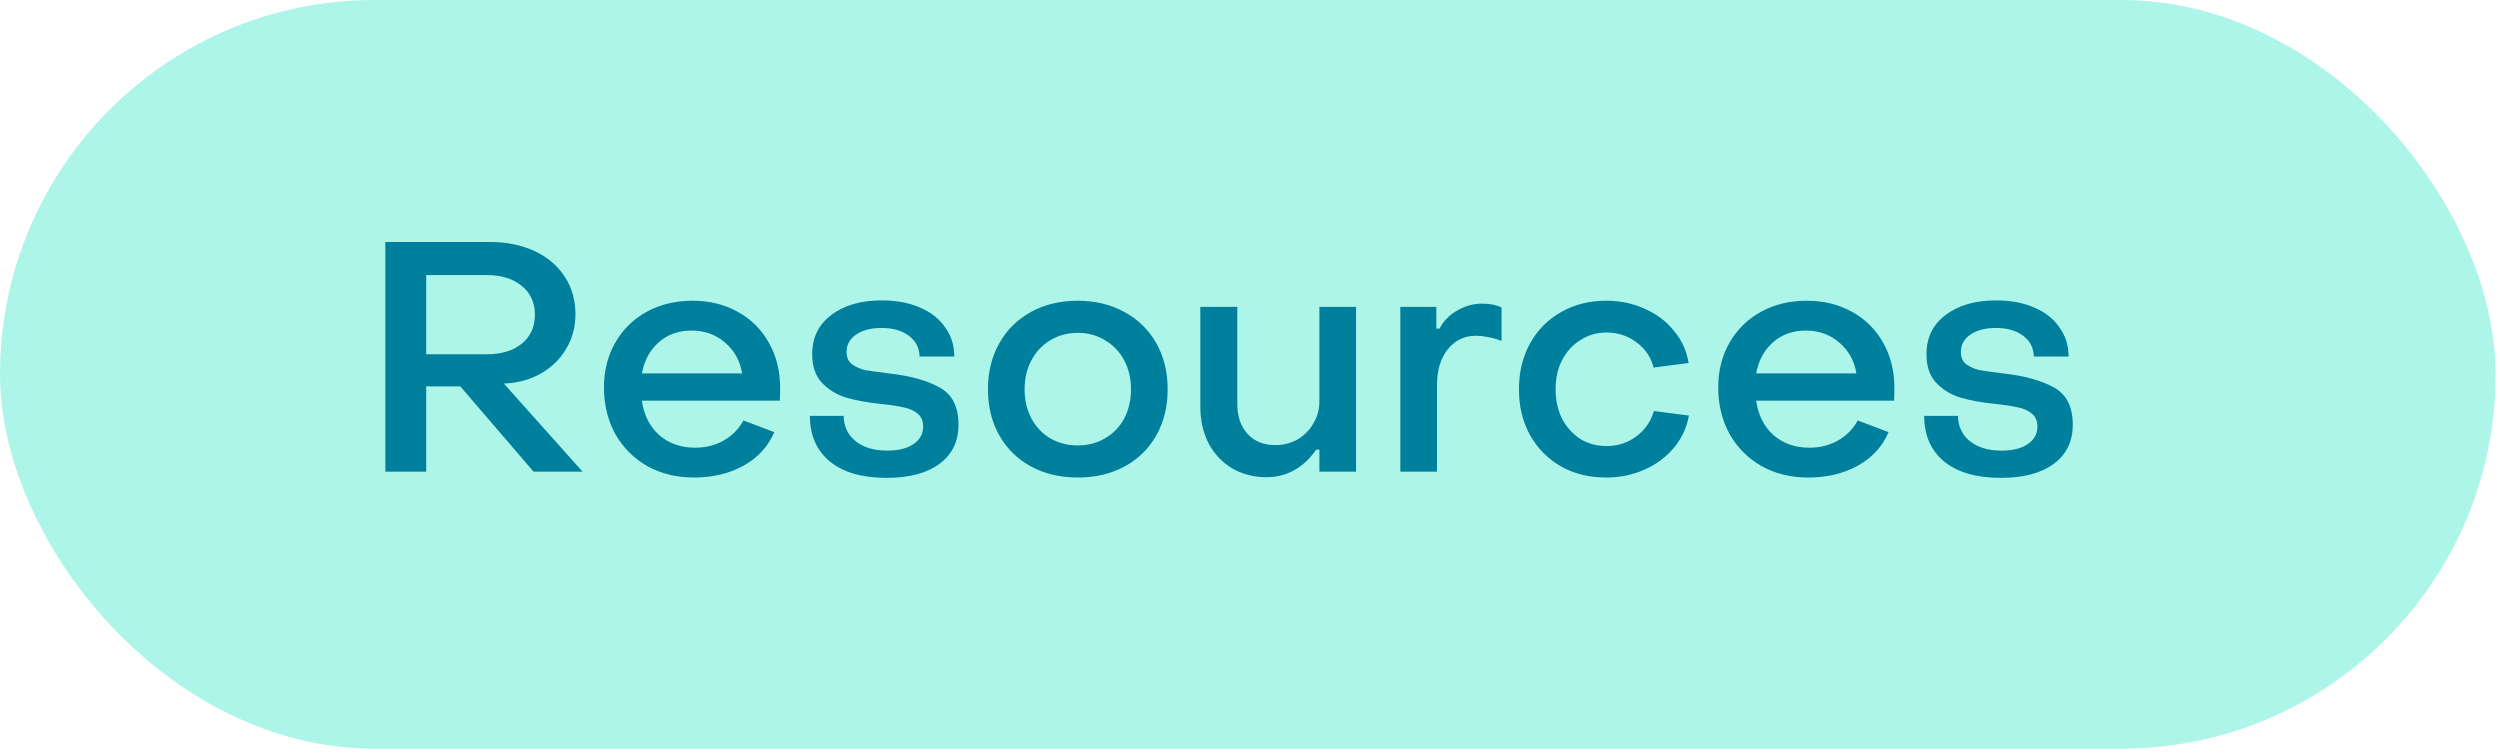
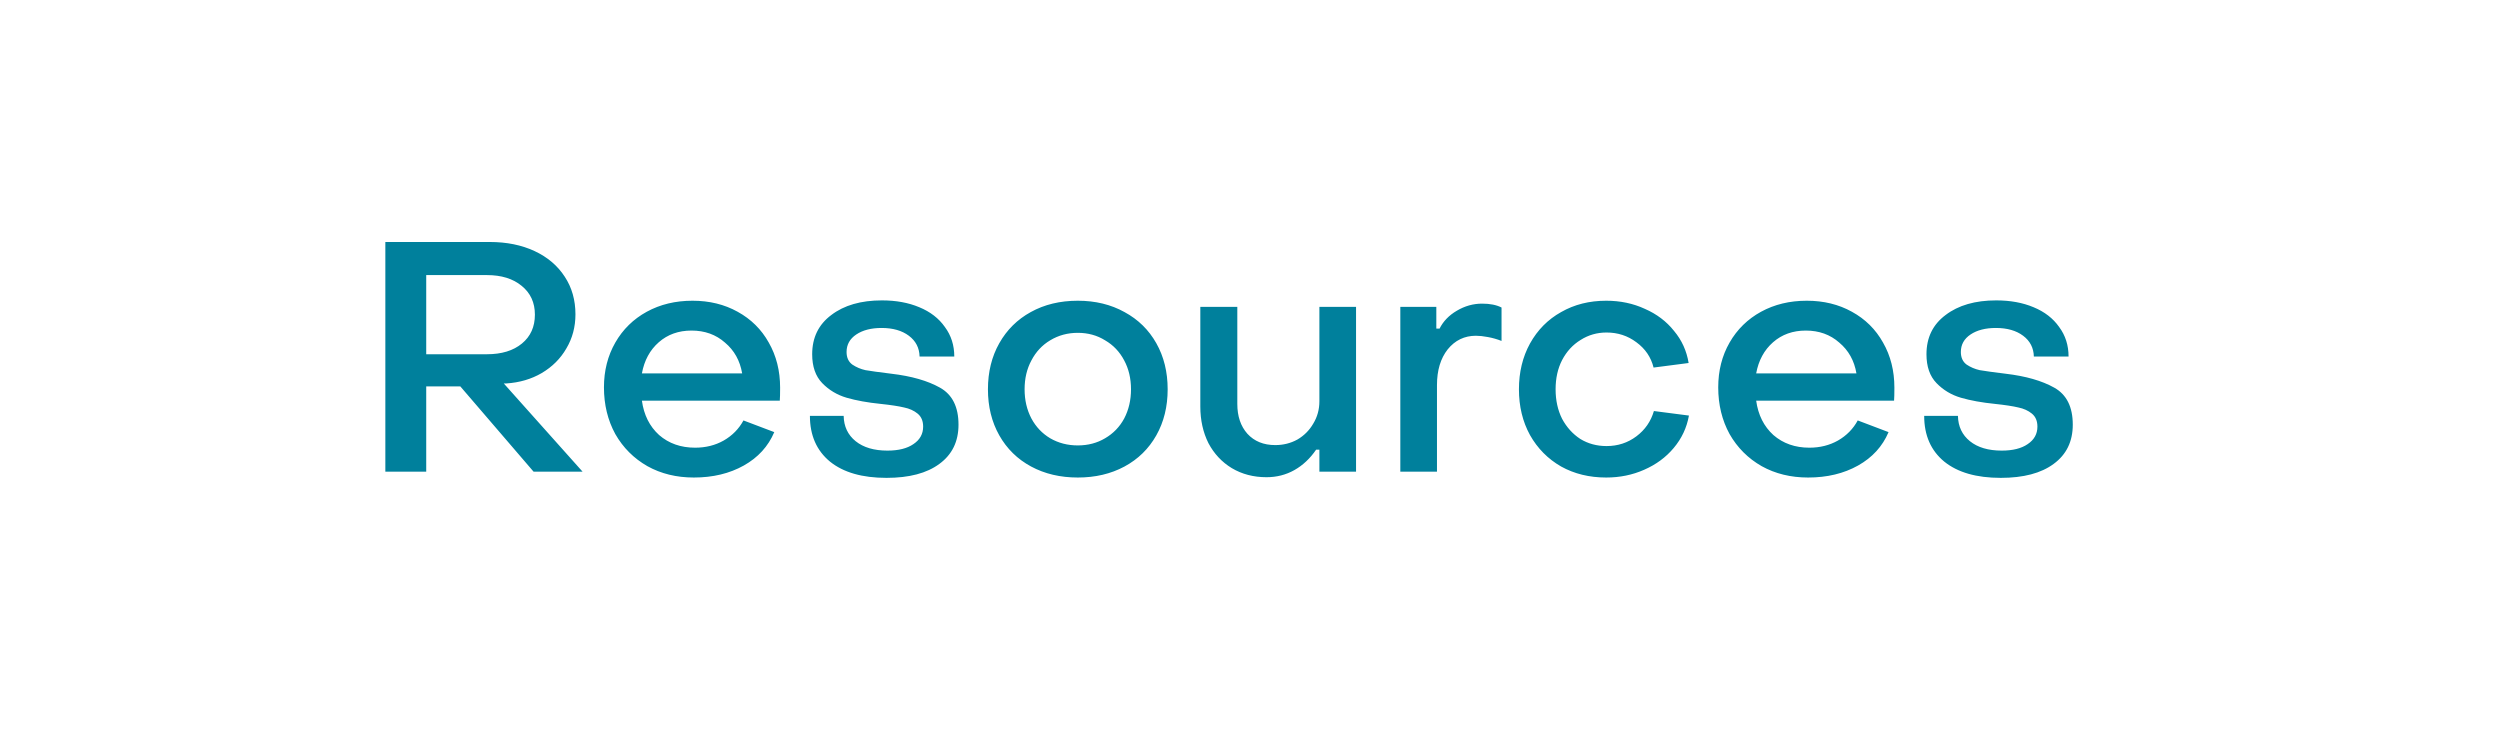
<svg xmlns="http://www.w3.org/2000/svg" width="172" height="52" viewBox="0 0 172 52" fill="none">
-   <rect width="171.698" height="51.509" rx="25.755" fill="#AEF5E9" />
  <path d="M26.512 16.649H33.699C34.859 16.649 35.886 16.858 36.779 17.274C37.672 17.691 38.364 18.279 38.855 19.038C39.346 19.782 39.591 20.645 39.591 21.627C39.591 22.49 39.383 23.271 38.967 23.971C38.565 24.67 37.999 25.236 37.27 25.667C36.556 26.084 35.745 26.322 34.837 26.381H34.659L40.083 32.453H36.712L31.668 26.582H29.324V32.453H26.512V16.649ZM33.498 24.372C34.51 24.372 35.313 24.127 35.908 23.636C36.504 23.145 36.801 22.483 36.801 21.649C36.801 20.816 36.496 20.154 35.886 19.663C35.291 19.172 34.495 18.926 33.498 18.926H29.324V24.372H33.498ZM47.734 32.854C46.544 32.854 45.48 32.594 44.543 32.073C43.605 31.538 42.869 30.801 42.333 29.863C41.812 28.911 41.552 27.84 41.552 26.649C41.552 25.503 41.812 24.477 42.333 23.569C42.854 22.661 43.575 21.954 44.498 21.448C45.421 20.943 46.47 20.69 47.645 20.69C48.806 20.69 49.84 20.943 50.748 21.448C51.67 21.954 52.385 22.661 52.891 23.569C53.411 24.477 53.672 25.511 53.672 26.672C53.672 27.088 53.664 27.386 53.65 27.564H44.163C44.297 28.547 44.691 29.335 45.346 29.93C46.016 30.511 46.842 30.801 47.824 30.801C48.553 30.801 49.208 30.637 49.788 30.31C50.383 29.968 50.837 29.506 51.15 28.926L53.27 29.73C52.853 30.712 52.154 31.478 51.172 32.029C50.19 32.579 49.044 32.854 47.734 32.854ZM51.06 25.689C50.911 24.811 50.517 24.105 49.877 23.569C49.252 23.018 48.486 22.743 47.578 22.743C46.685 22.743 45.934 23.011 45.324 23.547C44.714 24.082 44.327 24.797 44.163 25.689H51.06ZM60.99 32.877C59.323 32.877 58.029 32.505 57.106 31.761C56.184 31.002 55.722 29.953 55.722 28.613H58.044C58.058 29.343 58.334 29.923 58.869 30.355C59.405 30.786 60.134 31.002 61.057 31.002C61.816 31.002 62.411 30.853 62.843 30.555C63.289 30.258 63.512 29.856 63.512 29.35C63.512 28.963 63.386 28.666 63.133 28.457C62.88 28.249 62.567 28.108 62.195 28.033C61.823 27.944 61.288 27.862 60.588 27.788C59.695 27.698 58.914 27.557 58.244 27.363C57.59 27.17 57.032 26.835 56.57 26.359C56.109 25.883 55.878 25.221 55.878 24.372C55.878 23.227 56.317 22.326 57.195 21.672C58.073 21.002 59.234 20.667 60.677 20.667C61.645 20.667 62.5 20.823 63.244 21.136C64.003 21.448 64.591 21.902 65.008 22.498C65.439 23.078 65.655 23.755 65.655 24.529H63.267C63.252 23.933 63.006 23.457 62.53 23.1C62.054 22.743 61.429 22.564 60.655 22.564C59.941 22.564 59.361 22.713 58.914 23.011C58.468 23.309 58.244 23.71 58.244 24.216C58.244 24.603 58.378 24.893 58.646 25.087C58.914 25.265 59.212 25.392 59.539 25.466C59.881 25.526 60.477 25.608 61.325 25.712C62.709 25.875 63.825 26.195 64.673 26.672C65.521 27.148 65.945 27.996 65.945 29.216C65.945 30.377 65.506 31.277 64.628 31.917C63.765 32.557 62.552 32.877 60.99 32.877ZM74.153 32.854C72.947 32.854 71.876 32.601 70.939 32.096C70.001 31.59 69.272 30.875 68.751 29.953C68.23 29.03 67.97 27.974 67.97 26.783C67.97 25.593 68.23 24.536 68.751 23.614C69.272 22.691 69.994 21.977 70.916 21.471C71.854 20.95 72.933 20.69 74.153 20.69C75.358 20.69 76.429 20.95 77.367 21.471C78.304 21.977 79.034 22.691 79.554 23.614C80.075 24.536 80.335 25.593 80.335 26.783C80.335 27.974 80.075 29.03 79.554 29.953C79.034 30.875 78.304 31.59 77.367 32.096C76.429 32.601 75.358 32.854 74.153 32.854ZM74.153 30.645C74.852 30.645 75.477 30.481 76.028 30.154C76.593 29.826 77.032 29.372 77.345 28.792C77.657 28.197 77.813 27.527 77.813 26.783C77.813 26.039 77.657 25.377 77.345 24.797C77.032 24.201 76.593 23.74 76.028 23.413C75.477 23.07 74.852 22.899 74.153 22.899C73.453 22.899 72.821 23.07 72.255 23.413C71.705 23.74 71.273 24.201 70.961 24.797C70.648 25.377 70.492 26.039 70.492 26.783C70.492 27.527 70.648 28.197 70.961 28.792C71.273 29.372 71.705 29.826 72.255 30.154C72.821 30.481 73.453 30.645 74.153 30.645ZM93.296 32.453H90.774V30.935H90.551C90.134 31.545 89.635 32.014 89.055 32.341C88.475 32.668 87.835 32.832 87.135 32.832C86.243 32.832 85.447 32.624 84.747 32.207C84.063 31.791 83.527 31.218 83.14 30.488C82.768 29.744 82.582 28.904 82.582 27.966V21.114H85.127V27.788C85.127 28.636 85.357 29.32 85.819 29.841C86.295 30.362 86.935 30.622 87.738 30.622C88.289 30.622 88.795 30.496 89.256 30.243C89.717 29.975 90.082 29.61 90.35 29.149C90.632 28.688 90.774 28.174 90.774 27.609V21.114H93.296V32.453ZM96.342 21.114H98.819V22.609H99.042C99.295 22.103 99.69 21.694 100.225 21.381C100.776 21.054 101.356 20.89 101.966 20.89C102.517 20.89 102.963 20.98 103.306 21.158V23.457C103.008 23.338 102.696 23.249 102.368 23.189C102.056 23.13 101.78 23.1 101.542 23.1C100.754 23.1 100.106 23.413 99.6 24.038C99.109 24.663 98.864 25.481 98.864 26.493V32.453H96.342V21.114ZM110.507 32.854C109.347 32.854 108.313 32.601 107.405 32.096C106.497 31.575 105.783 30.853 105.262 29.93C104.756 29.008 104.503 27.959 104.503 26.783C104.503 25.608 104.756 24.558 105.262 23.636C105.783 22.698 106.497 21.977 107.405 21.471C108.313 20.95 109.347 20.69 110.507 20.69C111.475 20.69 112.36 20.876 113.164 21.248C113.982 21.605 114.652 22.111 115.172 22.765C115.708 23.405 116.043 24.142 116.177 24.975L113.766 25.288C113.588 24.573 113.193 23.993 112.583 23.547C111.988 23.1 111.304 22.877 110.53 22.877C109.875 22.877 109.28 23.048 108.744 23.39C108.208 23.718 107.784 24.179 107.472 24.774C107.174 25.355 107.025 26.024 107.025 26.783C107.025 27.542 107.174 28.219 107.472 28.814C107.784 29.395 108.201 29.856 108.722 30.198C109.257 30.526 109.86 30.689 110.53 30.689C111.304 30.689 111.988 30.466 112.583 30.02C113.179 29.573 113.58 28.993 113.789 28.279L116.199 28.591C116.05 29.424 115.701 30.169 115.15 30.823C114.614 31.463 113.937 31.962 113.119 32.319C112.315 32.676 111.445 32.854 110.507 32.854ZM124.397 32.854C123.206 32.854 122.142 32.594 121.205 32.073C120.267 31.538 119.531 30.801 118.995 29.863C118.474 28.911 118.214 27.84 118.214 26.649C118.214 25.503 118.474 24.477 118.995 23.569C119.516 22.661 120.238 21.954 121.16 21.448C122.083 20.943 123.132 20.69 124.307 20.69C125.468 20.69 126.502 20.943 127.41 21.448C128.333 21.954 129.047 22.661 129.553 23.569C130.074 24.477 130.334 25.511 130.334 26.672C130.334 27.088 130.327 27.386 130.312 27.564H120.825C120.959 28.547 121.354 29.335 122.008 29.93C122.678 30.511 123.504 30.801 124.486 30.801C125.215 30.801 125.87 30.637 126.45 30.31C127.045 29.968 127.499 29.506 127.812 28.926L129.932 29.73C129.516 30.712 128.816 31.478 127.834 32.029C126.852 32.579 125.706 32.854 124.397 32.854ZM127.723 25.689C127.574 24.811 127.179 24.105 126.54 23.569C125.915 23.018 125.148 22.743 124.24 22.743C123.348 22.743 122.596 23.011 121.986 23.547C121.376 24.082 120.989 24.797 120.825 25.689H127.723ZM137.652 32.877C135.985 32.877 134.691 32.505 133.768 31.761C132.846 31.002 132.384 29.953 132.384 28.613H134.706C134.721 29.343 134.996 29.923 135.532 30.355C136.067 30.786 136.796 31.002 137.719 31.002C138.478 31.002 139.073 30.853 139.505 30.555C139.951 30.258 140.174 29.856 140.174 29.35C140.174 28.963 140.048 28.666 139.795 28.457C139.542 28.249 139.229 28.108 138.857 28.033C138.485 27.944 137.95 27.862 137.25 27.788C136.358 27.698 135.576 27.557 134.907 27.363C134.252 27.17 133.694 26.835 133.233 26.359C132.771 25.883 132.541 25.221 132.541 24.372C132.541 23.227 132.98 22.326 133.858 21.672C134.736 21.002 135.896 20.667 137.34 20.667C138.307 20.667 139.162 20.823 139.907 21.136C140.665 21.448 141.253 21.902 141.67 22.498C142.101 23.078 142.317 23.755 142.317 24.529H139.929C139.914 23.933 139.668 23.457 139.192 23.1C138.716 22.743 138.091 22.564 137.317 22.564C136.603 22.564 136.023 22.713 135.576 23.011C135.13 23.309 134.907 23.71 134.907 24.216C134.907 24.603 135.041 24.893 135.308 25.087C135.576 25.265 135.874 25.392 136.201 25.466C136.544 25.526 137.139 25.608 137.987 25.712C139.371 25.875 140.487 26.195 141.335 26.672C142.183 27.148 142.607 27.996 142.607 29.216C142.607 30.377 142.168 31.277 141.29 31.917C140.427 32.557 139.215 32.877 137.652 32.877Z" fill="#00809C" />
</svg>